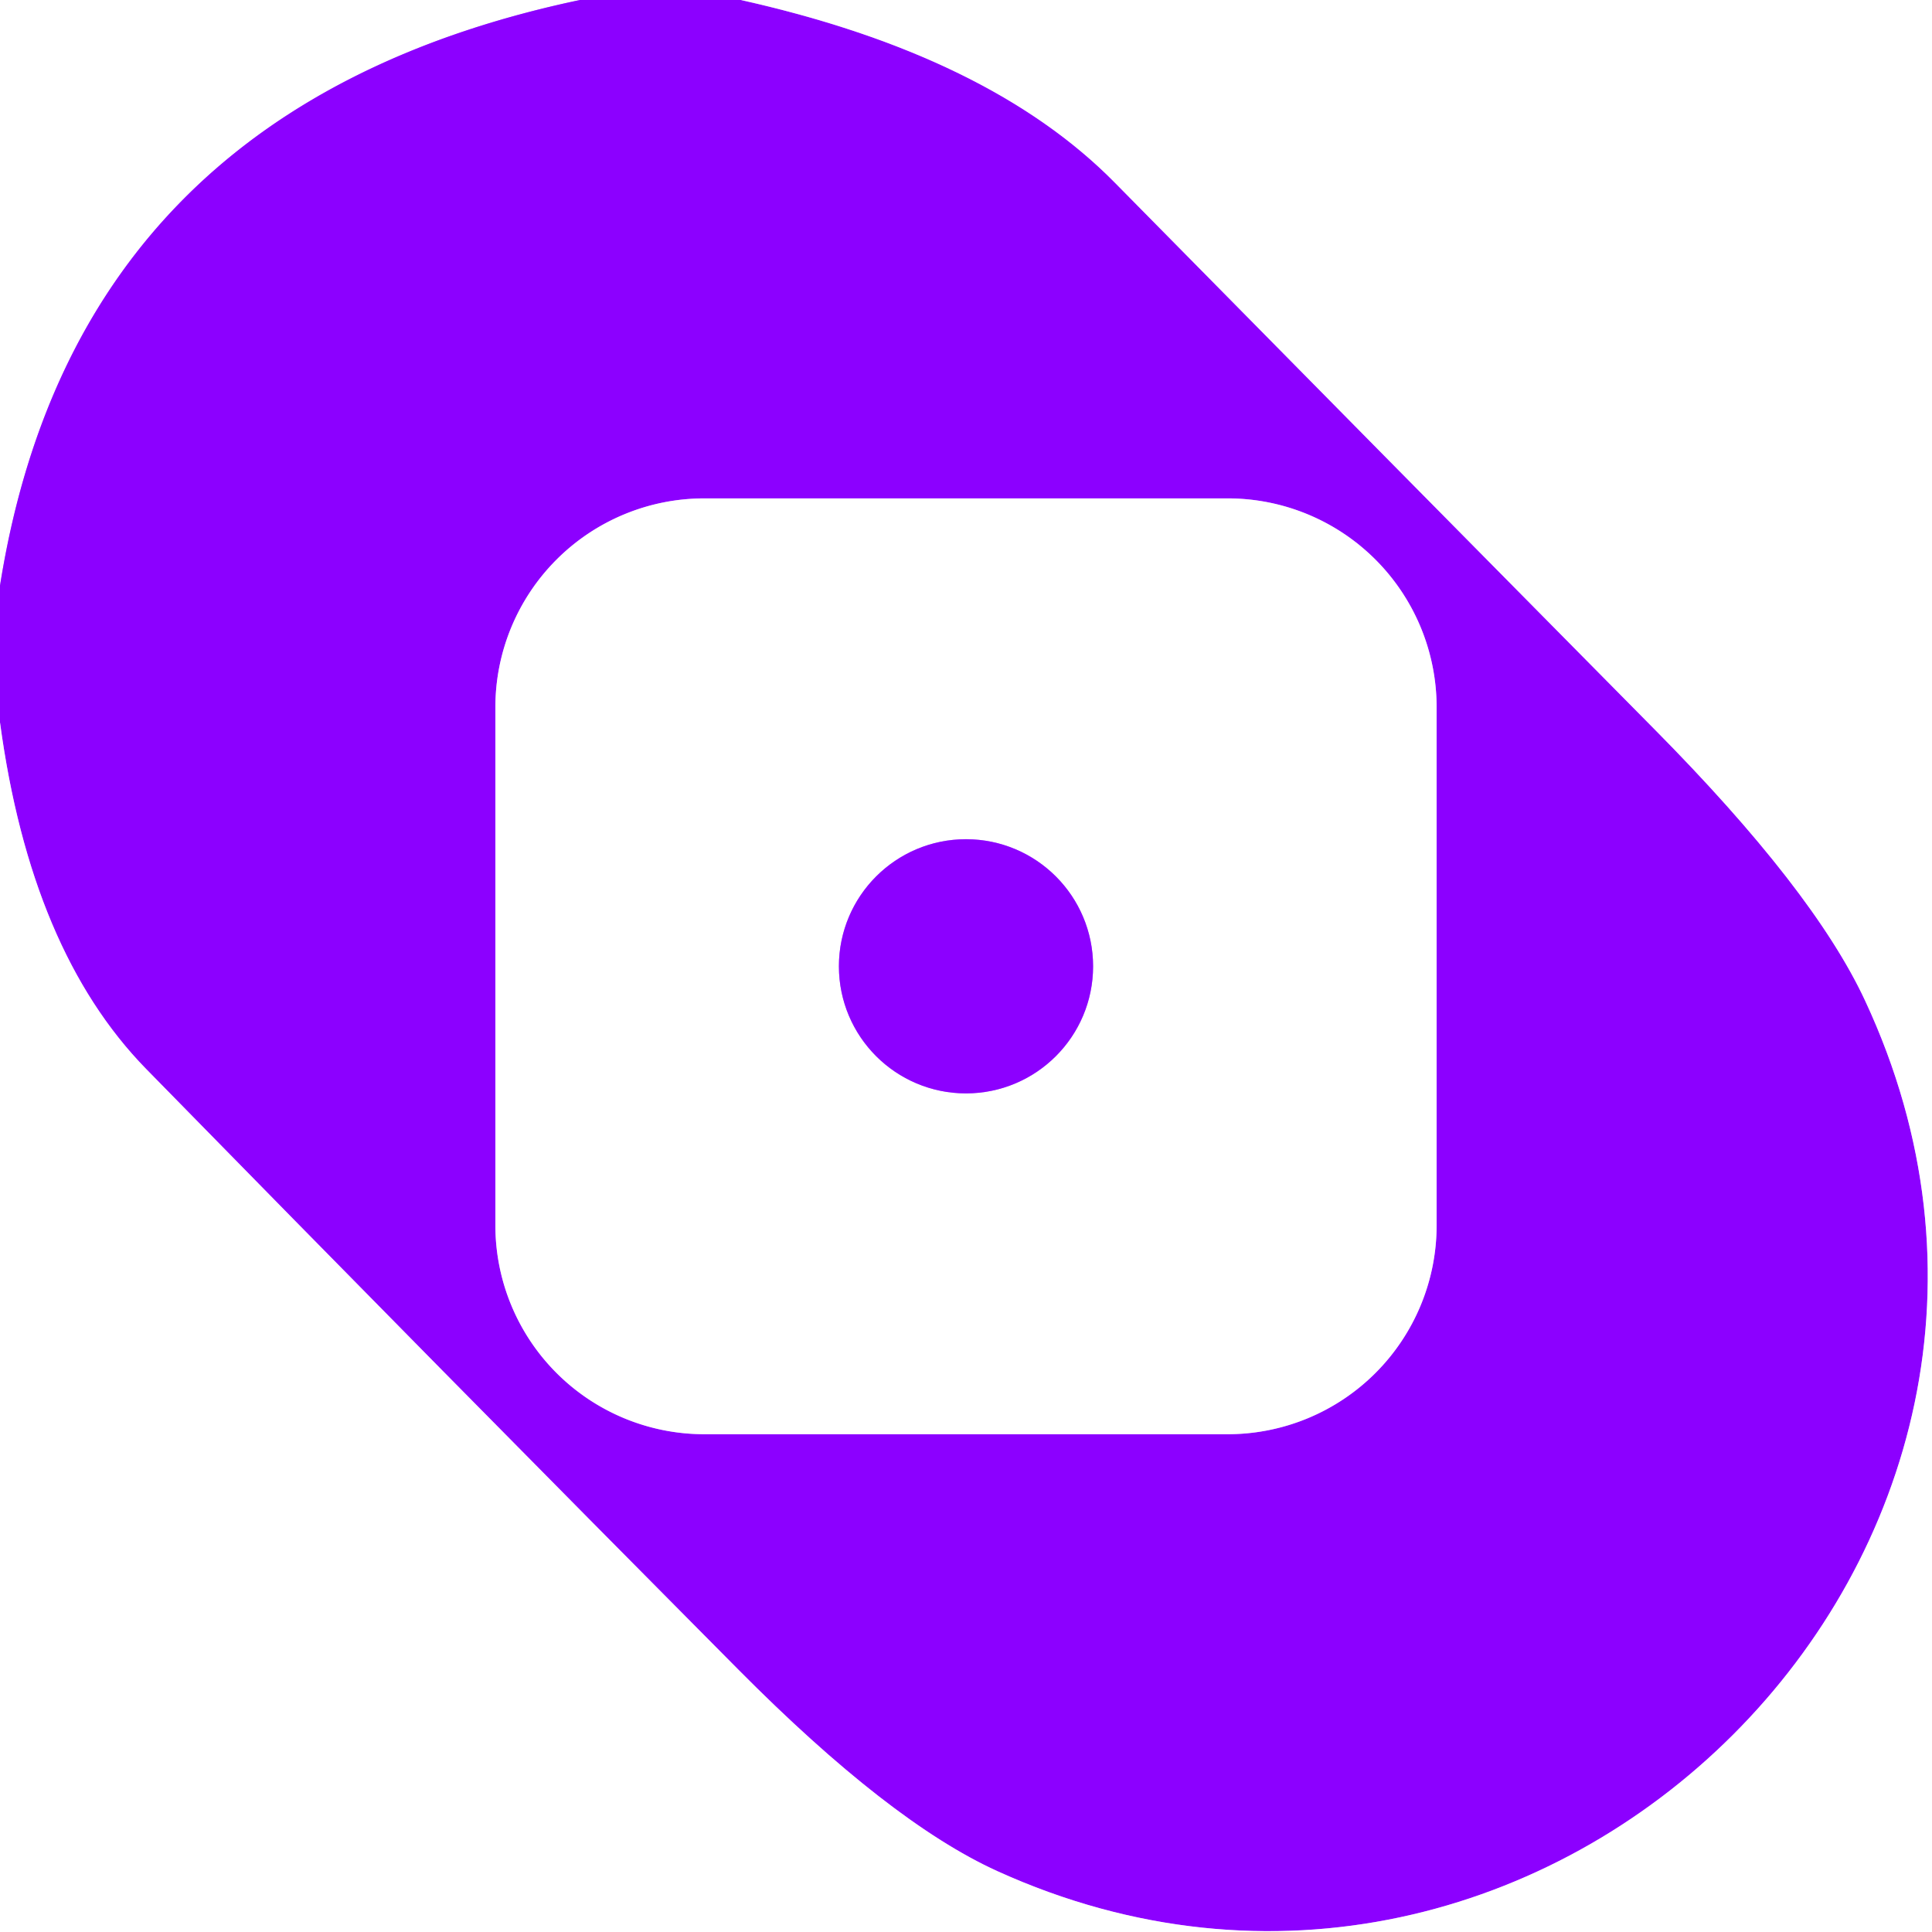
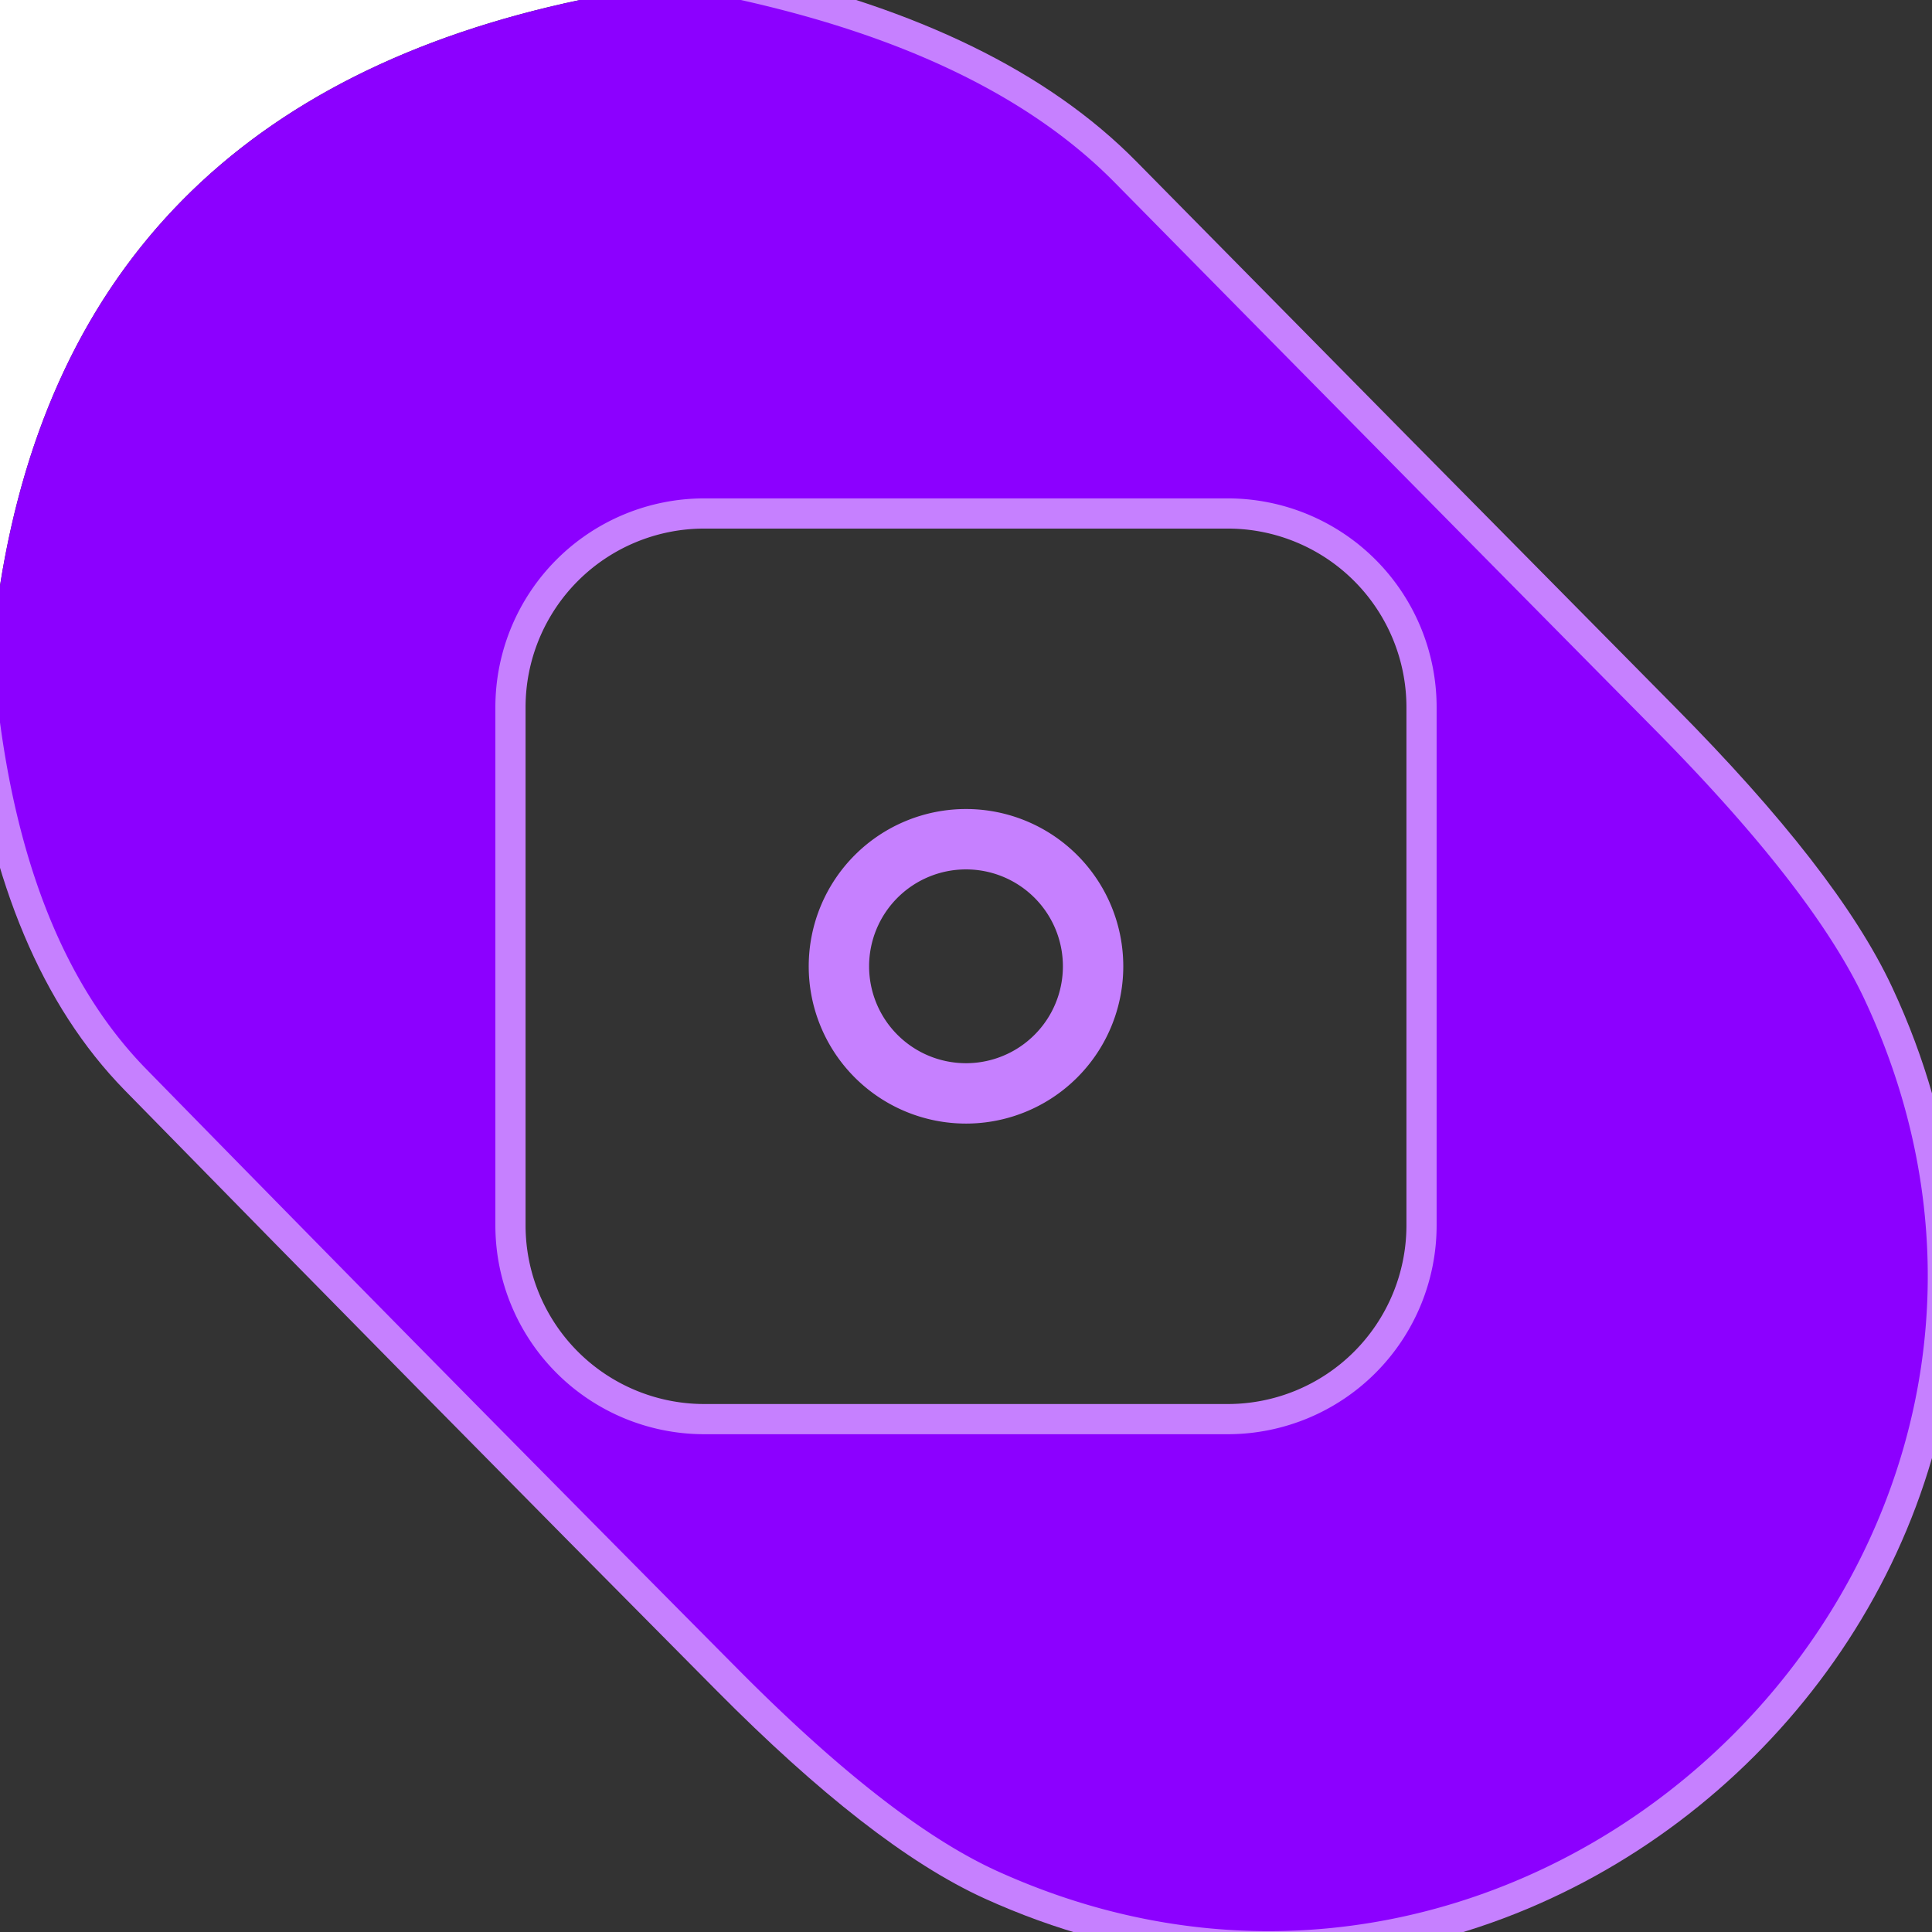
<svg xmlns="http://www.w3.org/2000/svg" version="1.1" viewBox="0.00 0.00 64.00 64.00">
  <rect x="0.00" y="0.00" width="64.00" height="64.00" fill="#333333" stroke="none" />
  <g stroke-width="2.00" fill="none" stroke-linecap="butt">
-     <path stroke="#c680ff" vector-effect="non-scaling-stroke" d="   M 19.21 0.00   Q 2.52 3.52 0.00 19.40" />
    <path stroke="#c680ff" vector-effect="non-scaling-stroke" d="   M 24.54 0.00   Q 32.79 1.84 36.94 6.06   Q 45.85 15.10 54.78 24.13   Q 60.07 29.47 61.78 33.14   C 70.27 51.33 51.19 70.23 33.03 61.98   Q 29.47 60.36 24.45 55.30   Q 14.60 45.38 4.84 35.41   Q 1.02 31.50 0.00 23.93" />
    <path stroke="#c680ff" vector-effect="non-scaling-stroke" d="   M 47.59 23.43   A 6.92 6.92 0.0 0 0 40.67 16.51   L 23.33 16.51   A 6.92 6.92 0.0 0 0 16.41 23.43   L 16.41 40.59   A 6.92 6.92 0.0 0 0 23.33 47.51   L 40.67 47.51   A 6.92 6.92 0.0 0 0 47.59 40.59   L 47.59 23.43" />
    <path stroke="#c680ff" vector-effect="non-scaling-stroke" d="   M 36.21 32.01   A 4.21 4.21 0.0 0 0 32.00 27.80   A 4.21 4.21 0.0 0 0 27.79 32.01   A 4.21 4.21 0.0 0 0 32.00 36.22   A 4.21 4.21 0.0 0 0 36.21 32.01" />
  </g>
  <path fill="#ffffff" d="   M 0.00 0.00   L 19.21 0.00   Q 2.52 3.52 0.00 19.40   L 0.00 0.00   Z" />
  <path fill="#8c00ff" d="   M 19.21 0.00   L 24.54 0.00   Q 32.79 1.84 36.94 6.06   Q 45.85 15.10 54.78 24.13   Q 60.07 29.47 61.78 33.14   C 70.27 51.33 51.19 70.23 33.03 61.98   Q 29.47 60.36 24.45 55.30   Q 14.60 45.38 4.84 35.41   Q 1.02 31.50 0.00 23.93   L 0.00 19.40   Q 2.52 3.52 19.21 0.00   Z   M 47.59 23.43   A 6.92 6.92 0.0 0 0 40.67 16.51   L 23.33 16.51   A 6.92 6.92 0.0 0 0 16.41 23.43   L 16.41 40.59   A 6.92 6.92 0.0 0 0 23.33 47.51   L 40.67 47.51   A 6.92 6.92 0.0 0 0 47.59 40.59   L 47.59 23.43   Z" />
-   <path fill="#ffffff" d="   M 24.54 0.00   L 64.00 0.00   L 64.00 64.00   L 0.00 64.00   L 0.00 23.93   Q 1.02 31.50 4.84 35.41   Q 14.60 45.38 24.45 55.30   Q 29.47 60.36 33.03 61.98   C 51.19 70.23 70.27 51.33 61.78 33.14   Q 60.07 29.47 54.78 24.13   Q 45.85 15.10 36.94 6.06   Q 32.79 1.84 24.54 0.00   Z" />
-   <path fill="#ffffff" d="   M 47.59 40.59   A 6.92 6.92 0.0 0 1 40.67 47.51   L 23.33 47.51   A 6.92 6.92 0.0 0 1 16.41 40.59   L 16.41 23.43   A 6.92 6.92 0.0 0 1 23.33 16.51   L 40.67 16.51   A 6.92 6.92 0.0 0 1 47.59 23.43   L 47.59 40.59   Z   M 36.21 32.01   A 4.21 4.21 0.0 0 0 32.00 27.80   A 4.21 4.21 0.0 0 0 27.79 32.01   A 4.21 4.21 0.0 0 0 32.00 36.22   A 4.21 4.21 0.0 0 0 36.21 32.01   Z" />
-   <circle fill="#8c00ff" cx="32.00" cy="32.01" r="4.21" />
</svg>